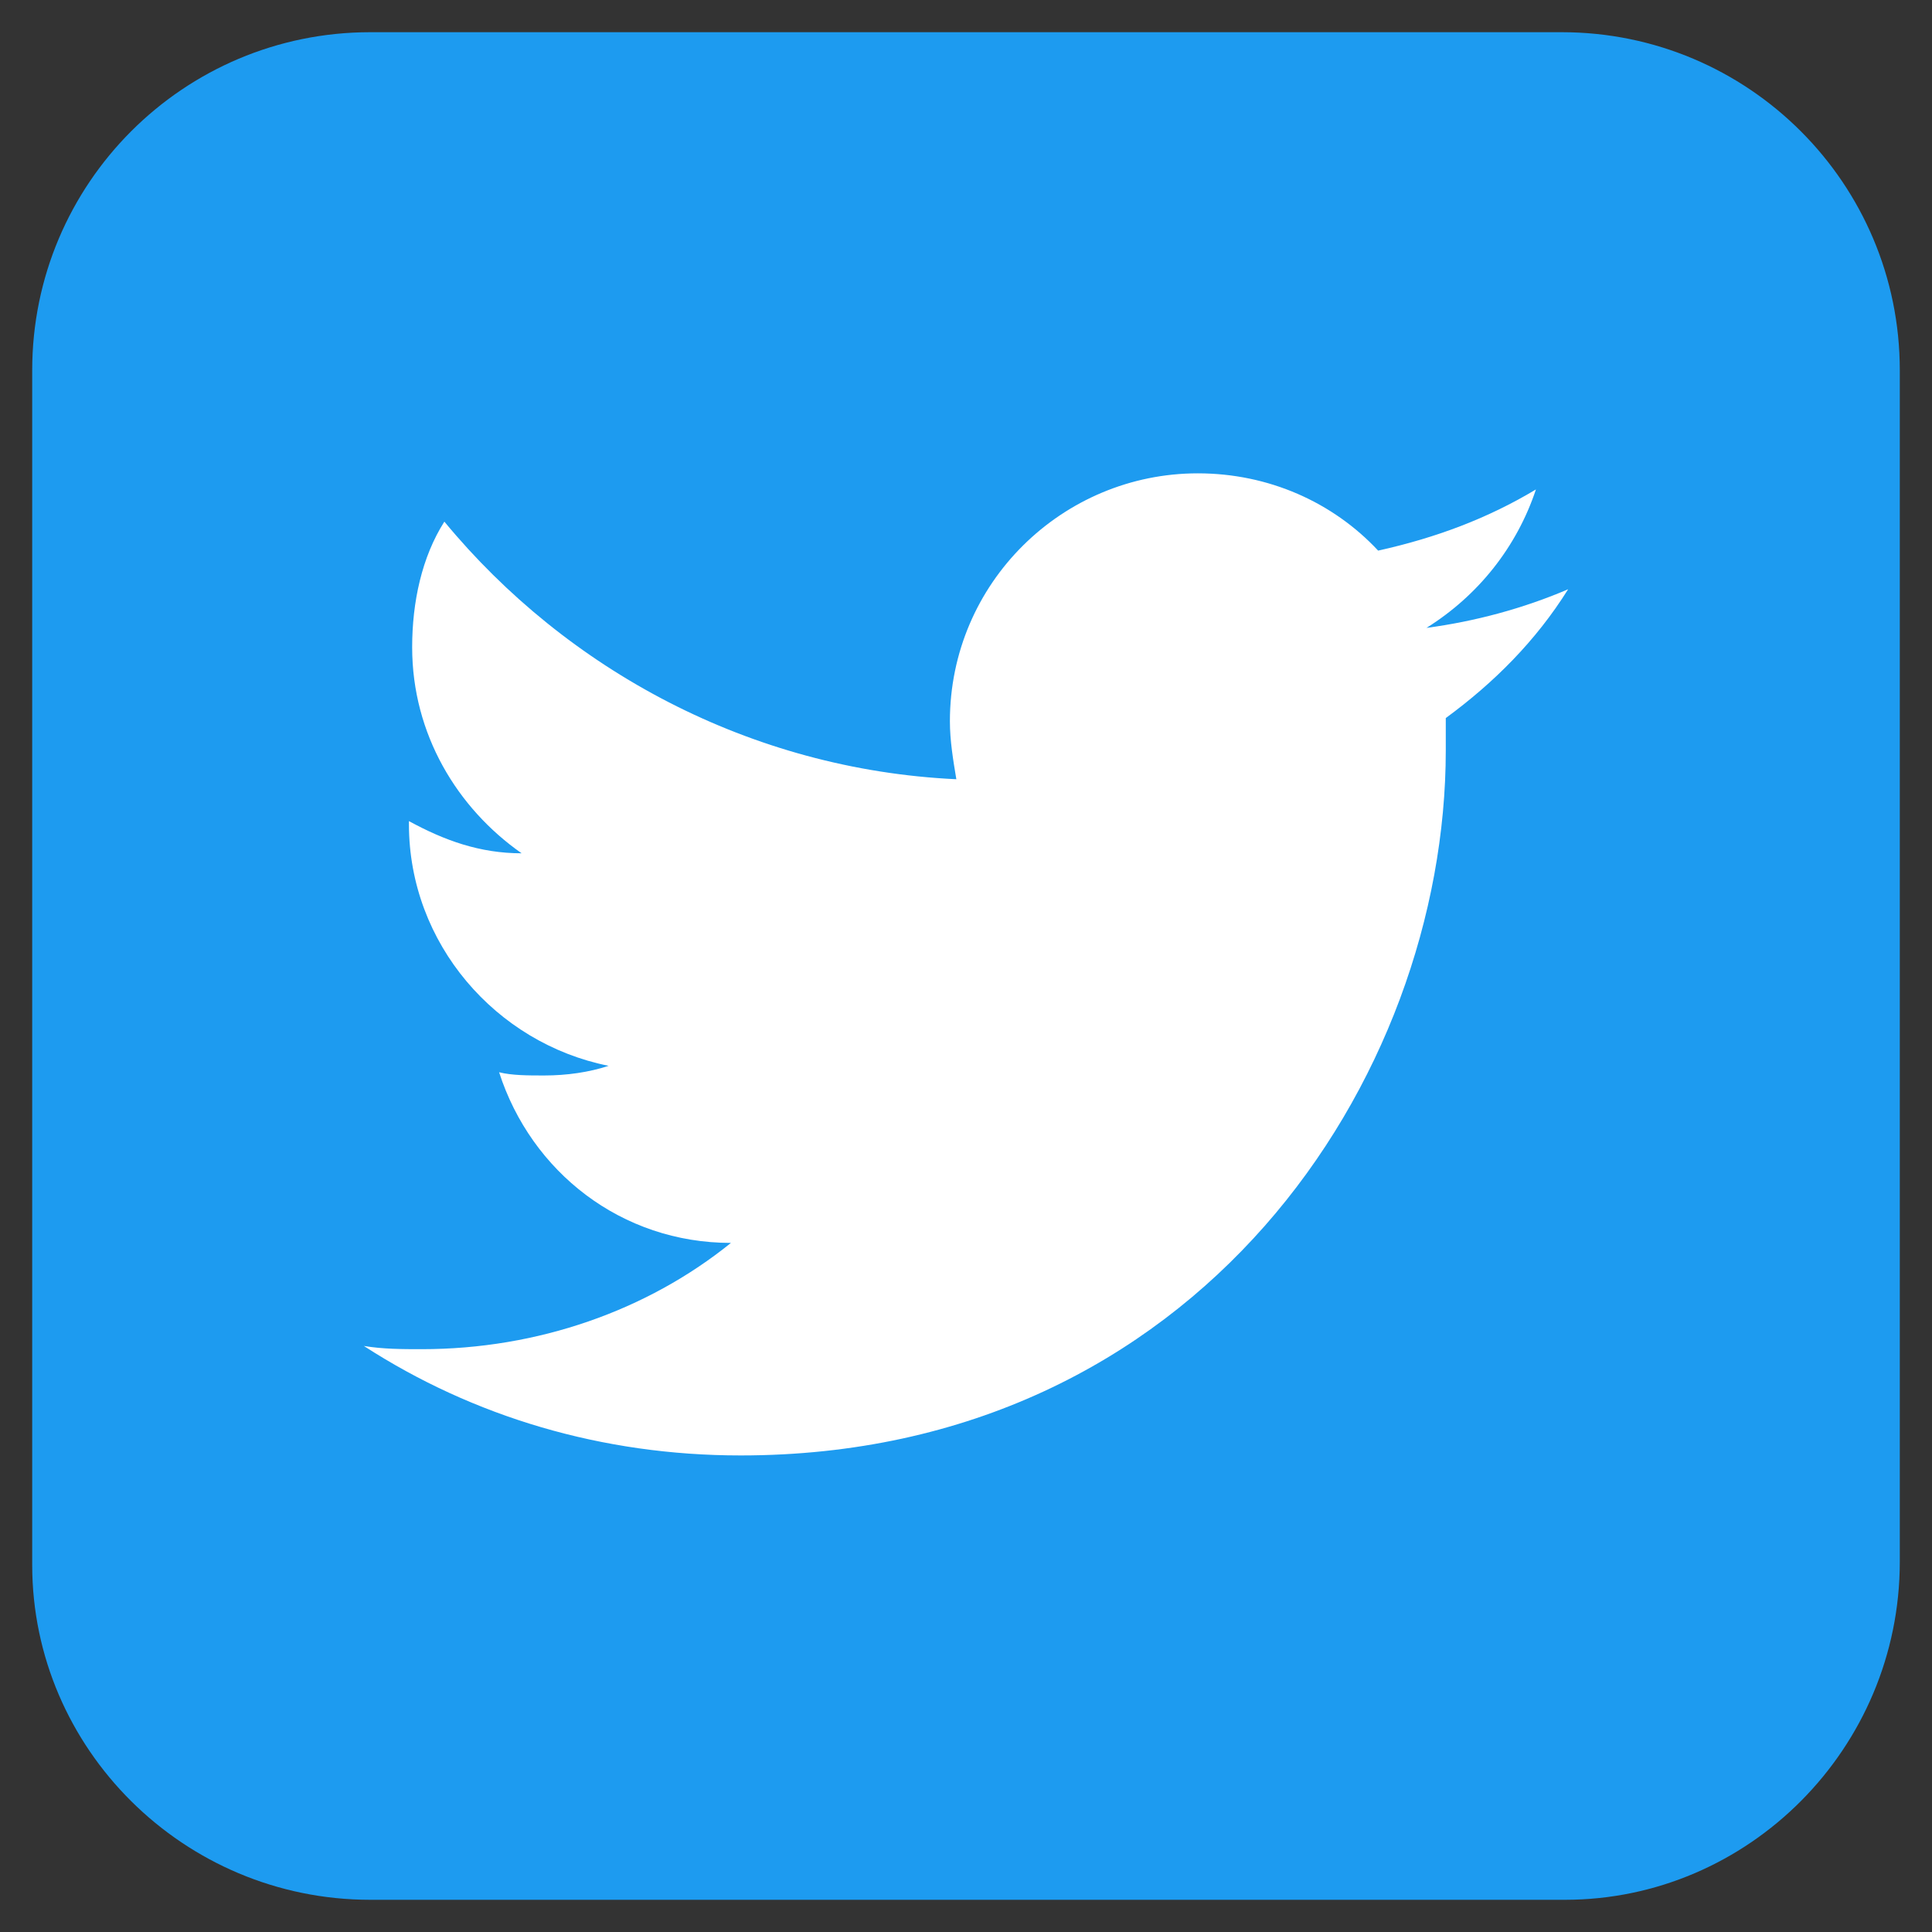
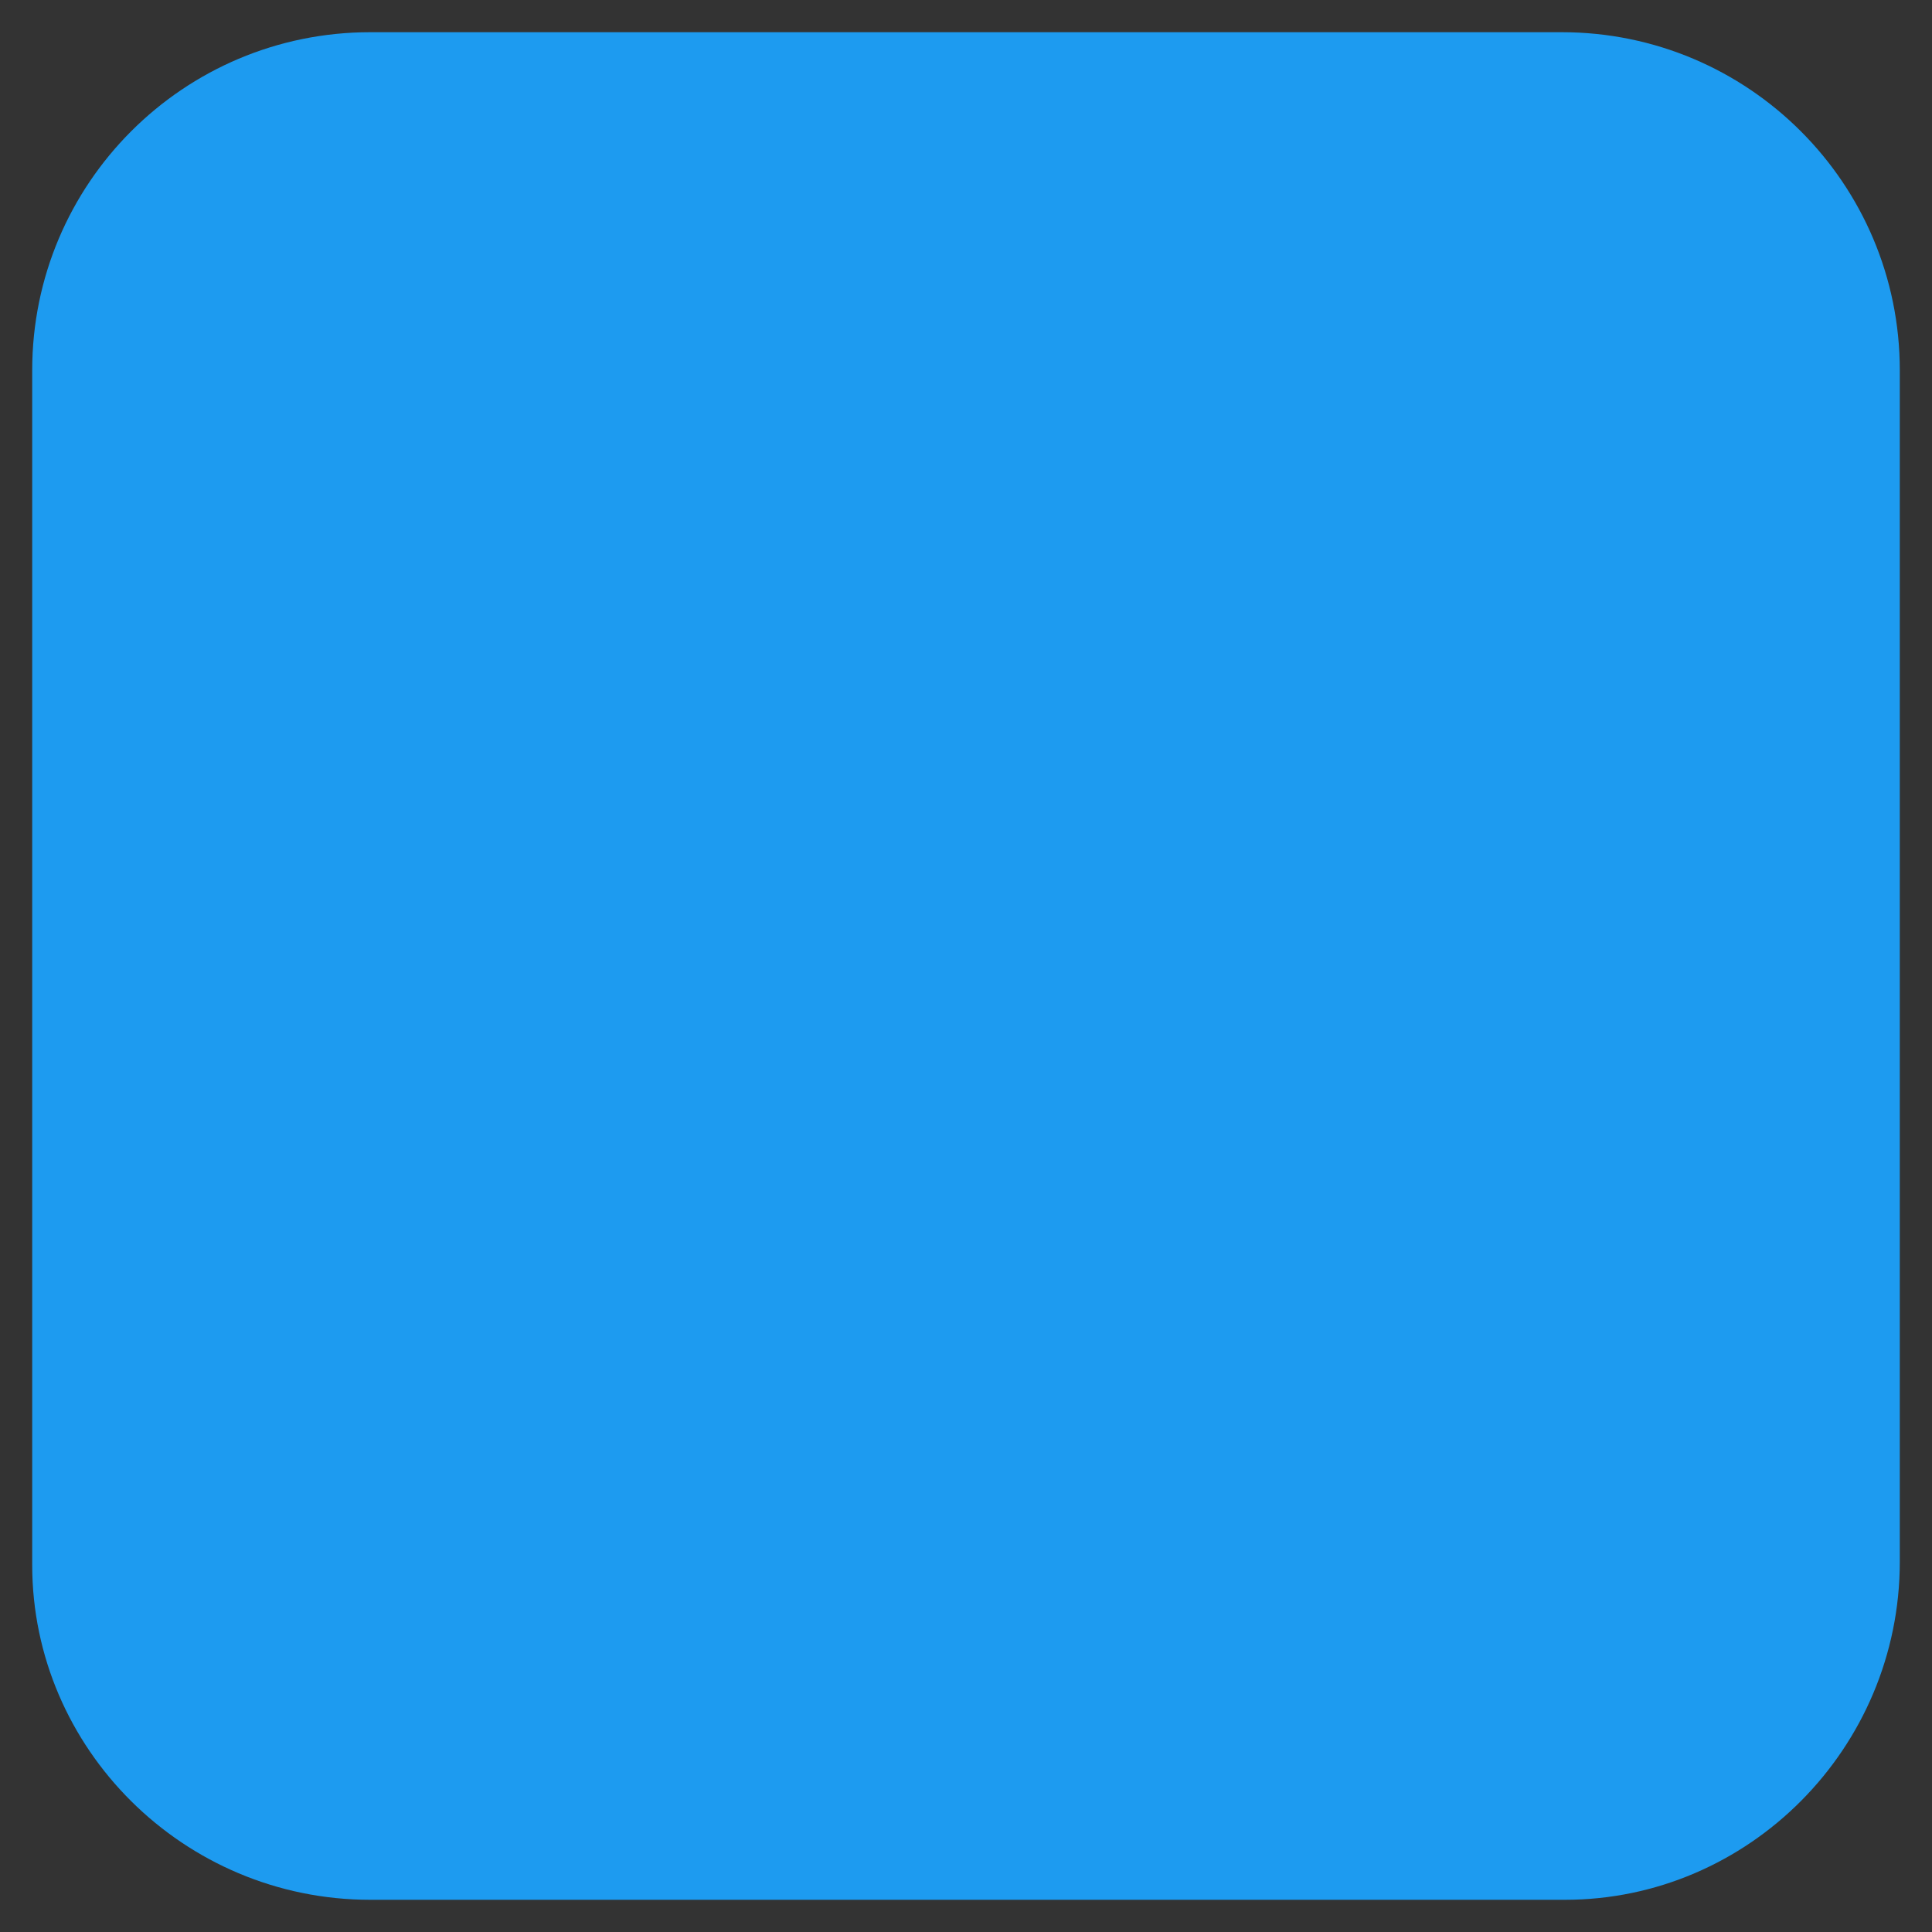
<svg xmlns="http://www.w3.org/2000/svg" viewBox="0 0 60 60" style="enable-background:new 0 0 60 60" xml:space="preserve">
  <rect x="0" y="0" width="60" height="60" fill="#333333" stroke="none" />
  <path d="M11.5 59h37.1C54.3 59 59 54.3 59 48.5v-37C59 5.7 54.3 1 48.5 1h-37C5.7 1 1 5.7 1 11.5v37.1C1 54.3 5.7 59 11.5 59z" style="fill:#1d9bf0" />
-   <path d="M23 45.2c14.2 0 21.9-11.7 21.9-21.9v-1c1.5-1.1 2.8-2.4 3.8-4-1.4.6-2.9 1-4.4 1.2 1.6-1 2.8-2.5 3.4-4.3-1.5.9-3.1 1.5-4.9 1.9-1.4-1.5-3.4-2.4-5.6-2.4-4.2 0-7.7 3.4-7.7 7.7 0 .6.1 1.2.2 1.8-6.4-.3-12.1-3.4-15.9-8-.7 1.1-1 2.5-1 3.9 0 2.7 1.4 5 3.4 6.4-1.3 0-2.4-.4-3.5-1v.1c0 3.7 2.7 6.8 6.2 7.5-.6.2-1.3.3-2 .3-.5 0-1 0-1.4-.1 1 3.1 3.8 5.3 7.2 5.3-2.6 2.1-6 3.3-9.6 3.3-.6 0-1.2 0-1.8-.1 3.4 2.2 7.4 3.4 11.7 3.4" style="fill:#fff" />
</svg>